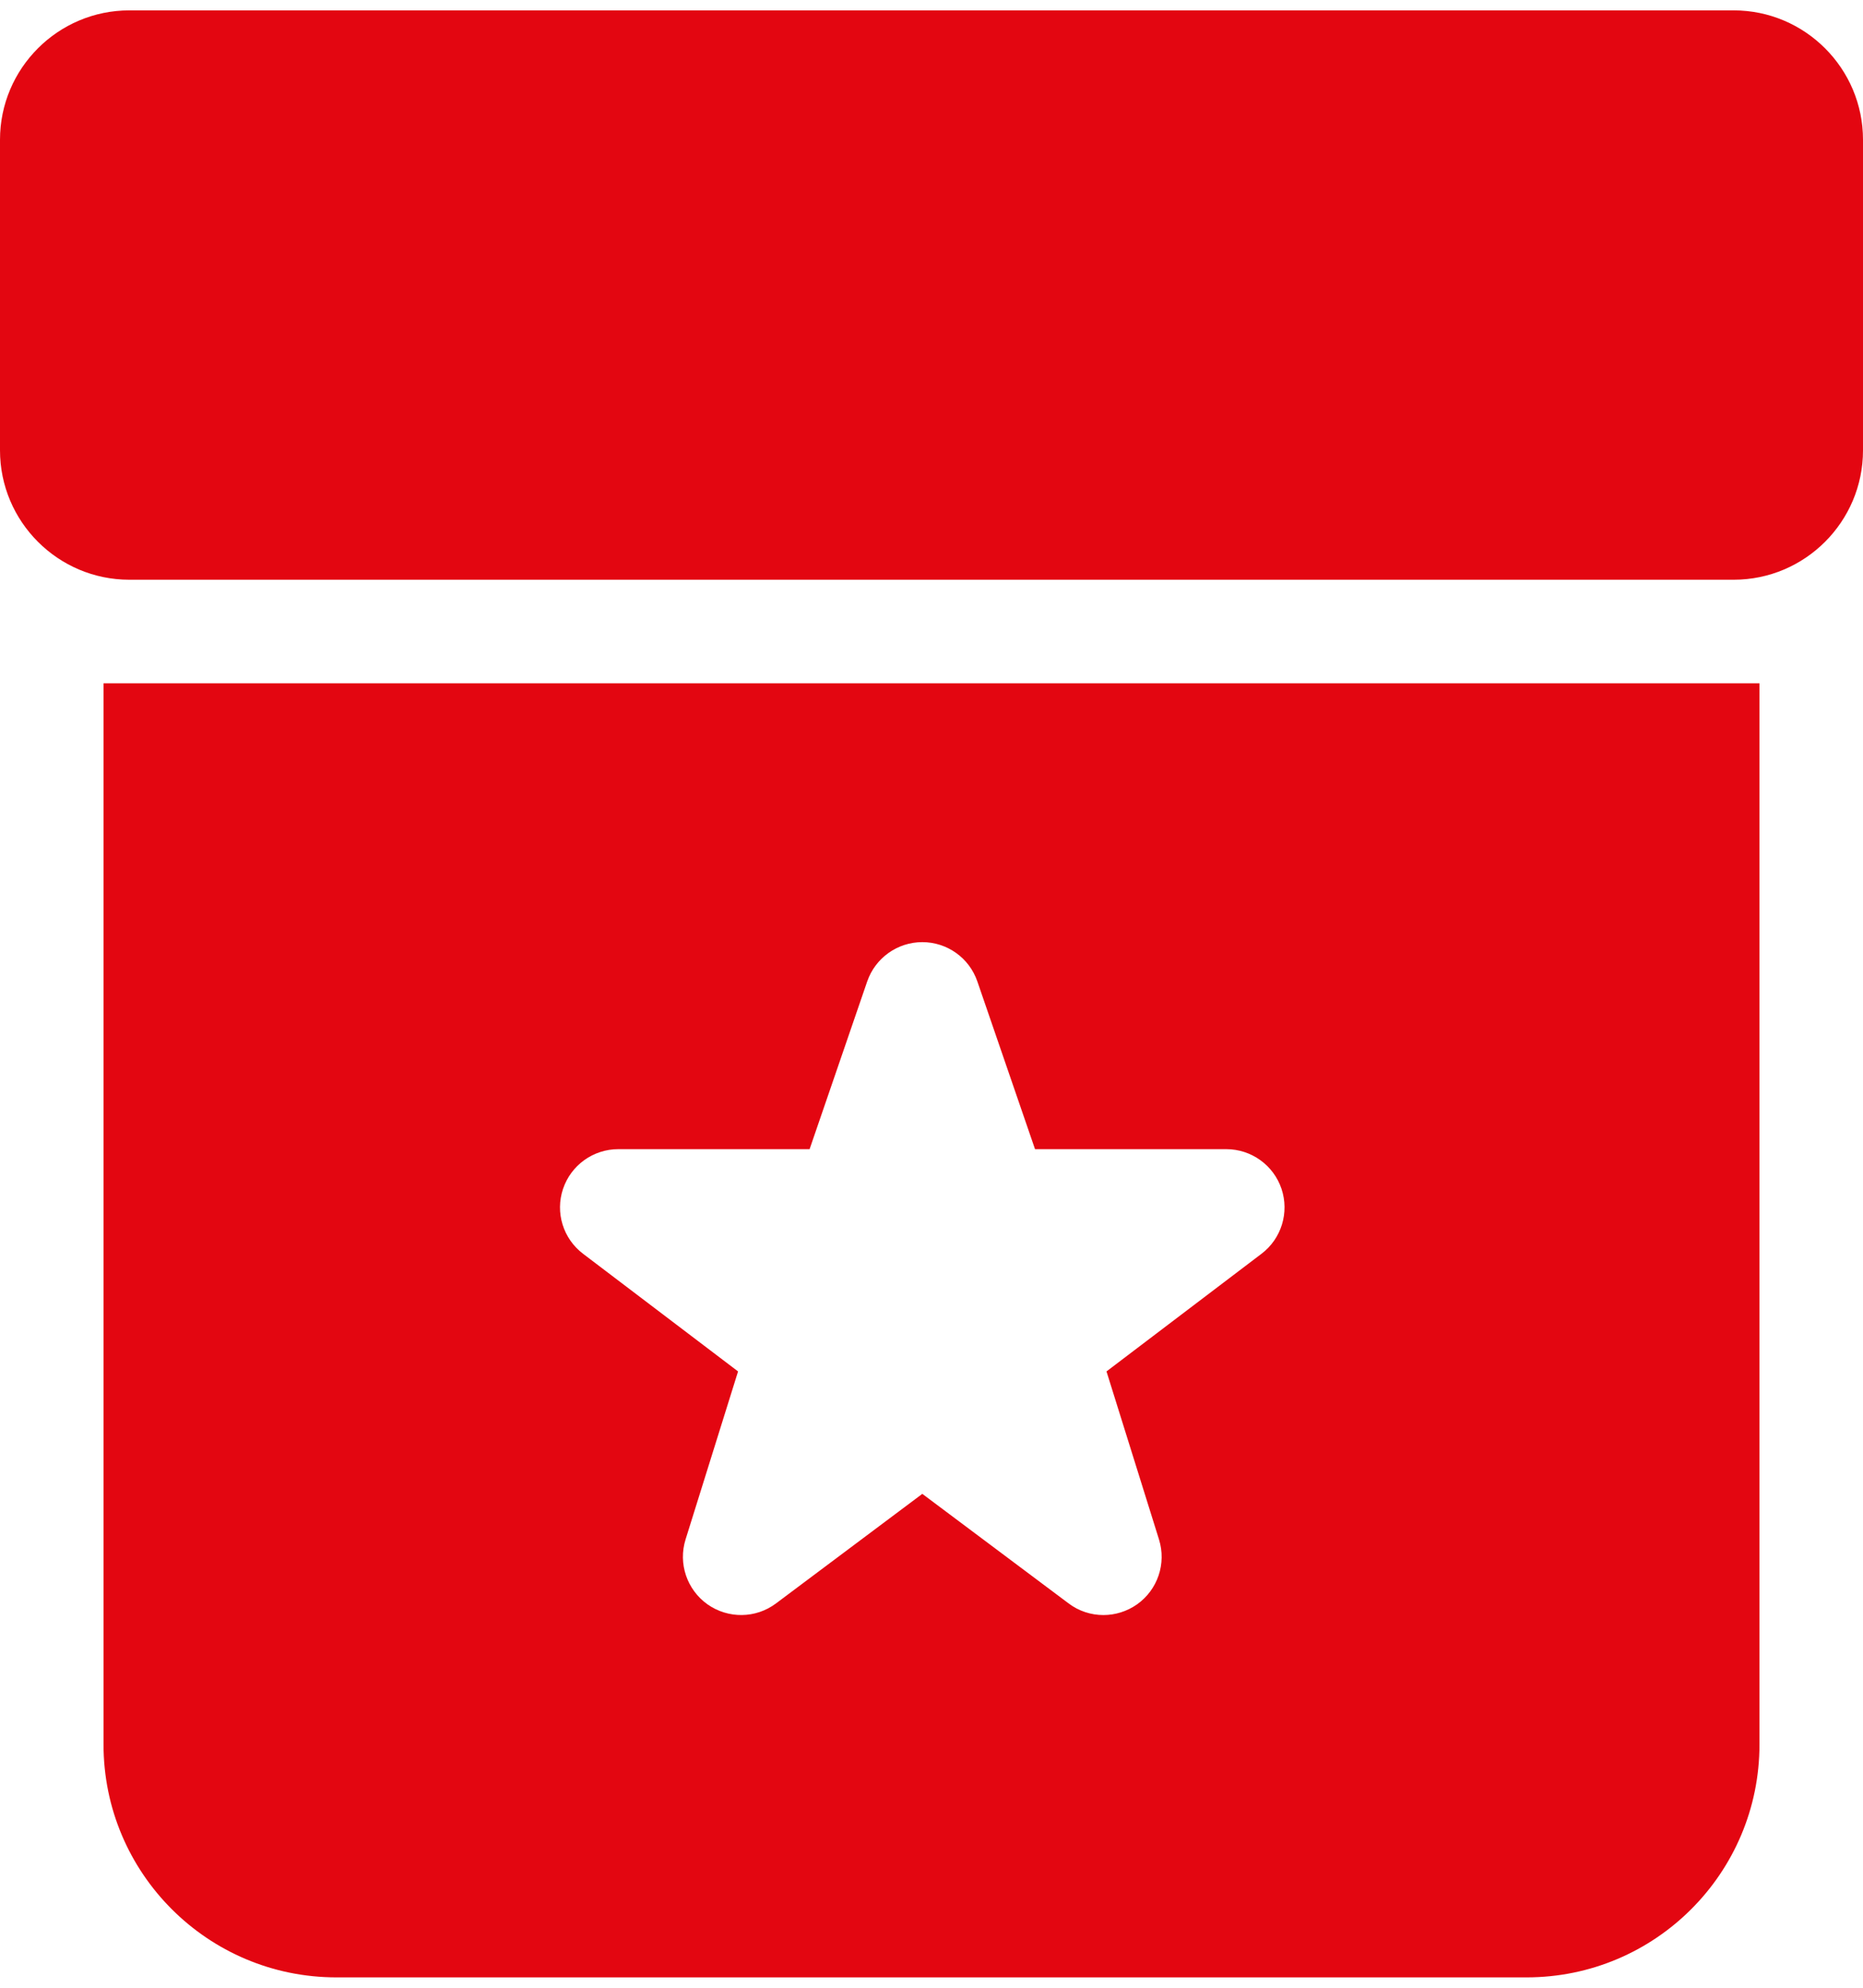
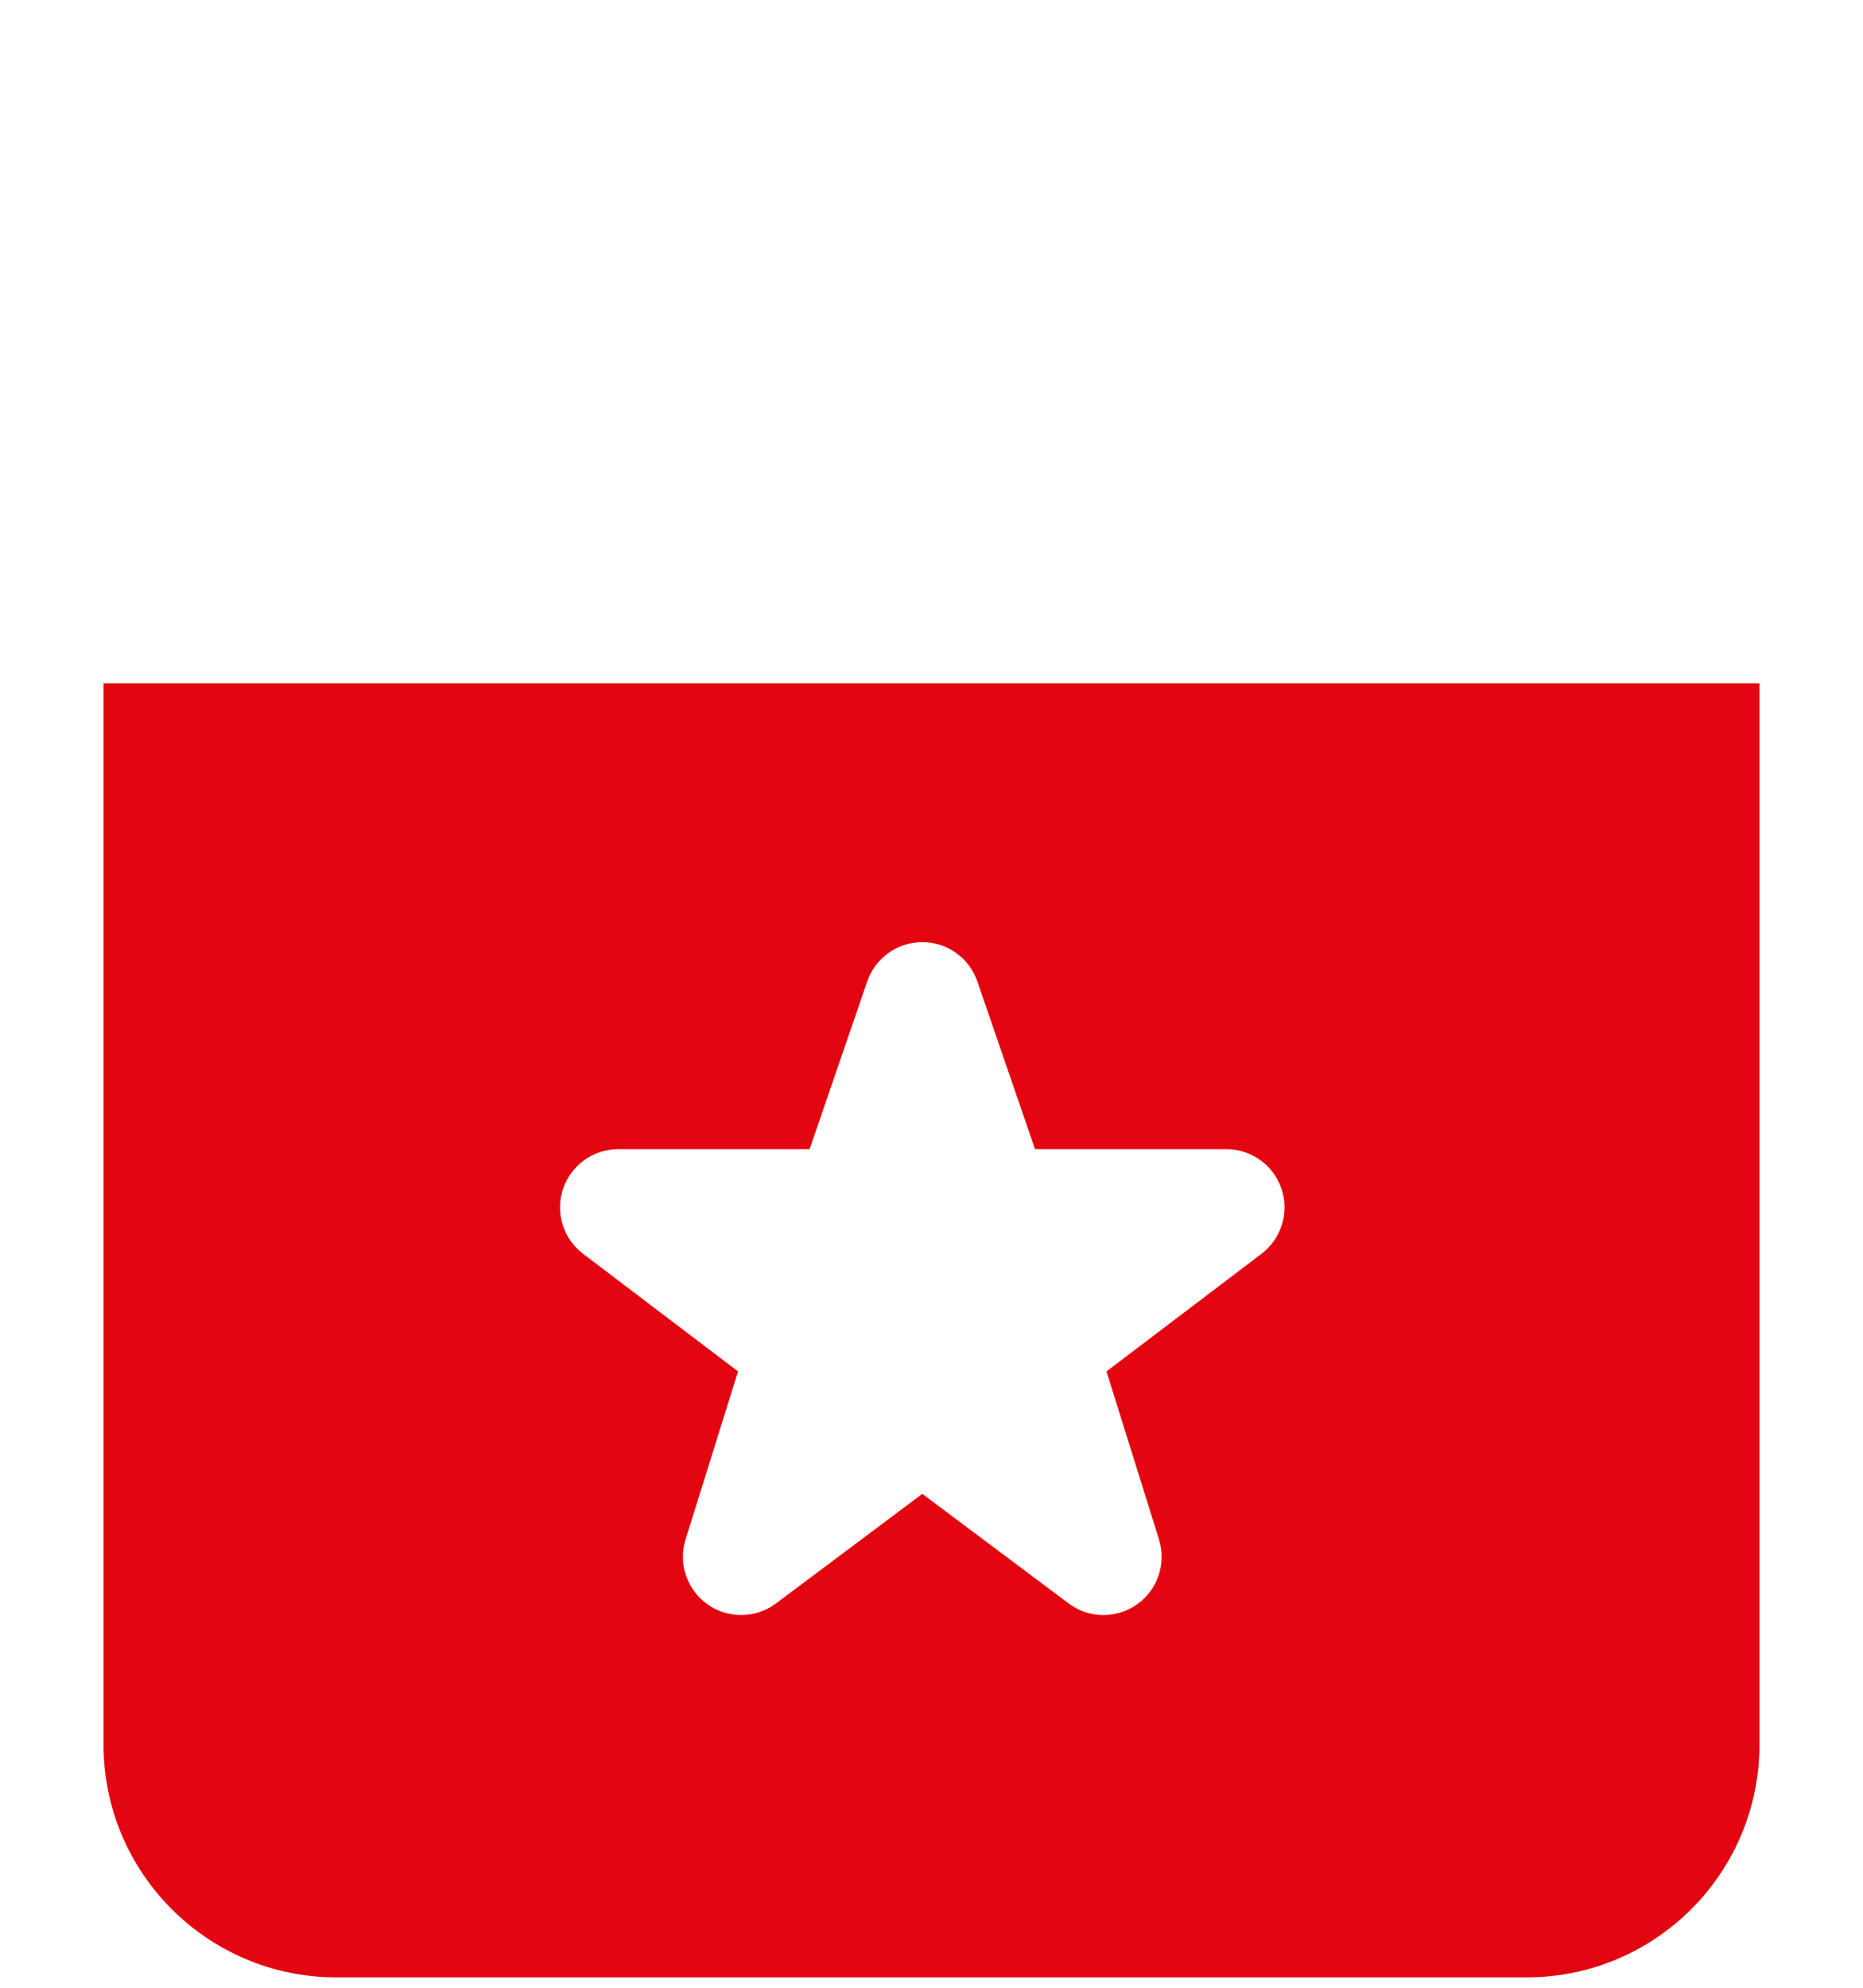
<svg xmlns="http://www.w3.org/2000/svg" width="30" height="32" viewBox="0 0 30 32" fill="none">
-   <path d="M0 2.25C0 1.102 0.934 0.167 2.083 0.167H27.917C29.066 0.167 30 1.102 30 2.25V7.25C30 8.398 29.066 9.333 27.917 9.333H2.083C0.934 9.333 0 8.398 0 7.25" fill="#E30611" />
  <path d="M1.667 11V28.083C1.667 30.154 3.346 31.833 5.417 31.833H24.583C26.654 31.833 28.333 30.154 28.333 28.083V11H1.667ZM20.314 20.184L17.818 22.078L18.663 24.782C18.785 25.171 18.642 25.593 18.31 25.828C18.148 25.942 17.958 26 17.768 26C17.571 26 17.373 25.938 17.207 25.812L14.852 24.049L12.497 25.812C12.172 26.057 11.726 26.062 11.393 25.828C11.062 25.593 10.918 25.171 11.04 24.782L11.885 22.078L9.389 20.184C9.068 19.941 8.938 19.52 9.067 19.138C9.196 18.757 9.553 18.5 9.956 18.5H13.037L13.965 15.799C14.096 15.421 14.452 15.167 14.852 15.167C15.252 15.167 15.608 15.421 15.738 15.799L16.667 18.5H19.748C20.15 18.5 20.508 18.758 20.636 19.138C20.764 19.52 20.635 19.941 20.314 20.184Z" fill="#E30611" />
</svg>